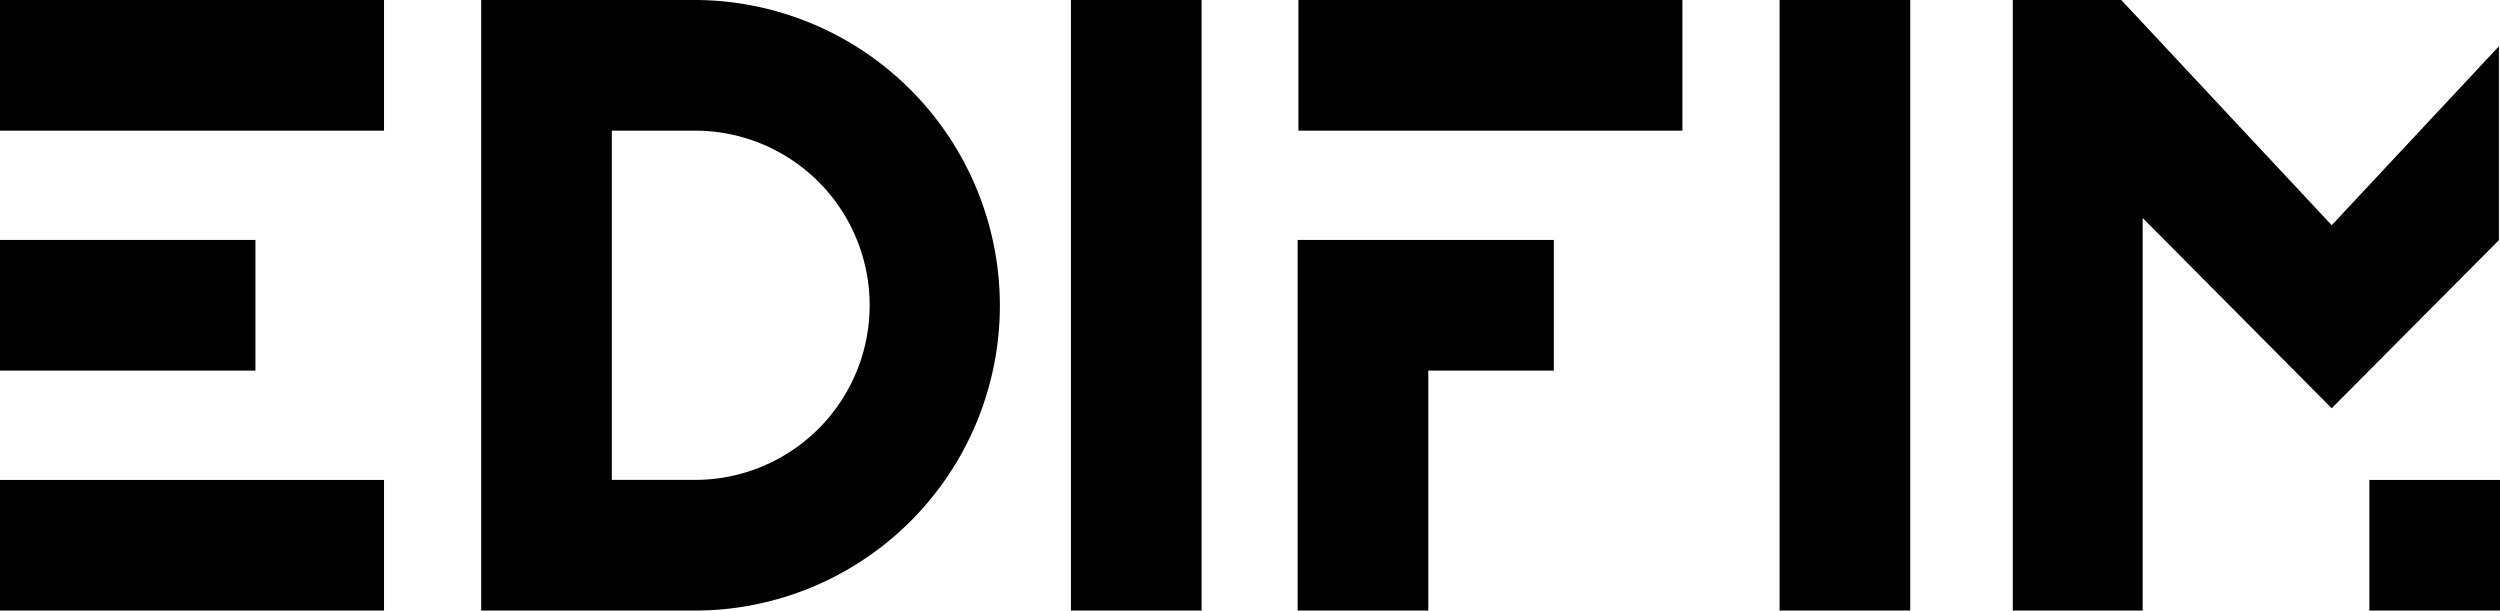
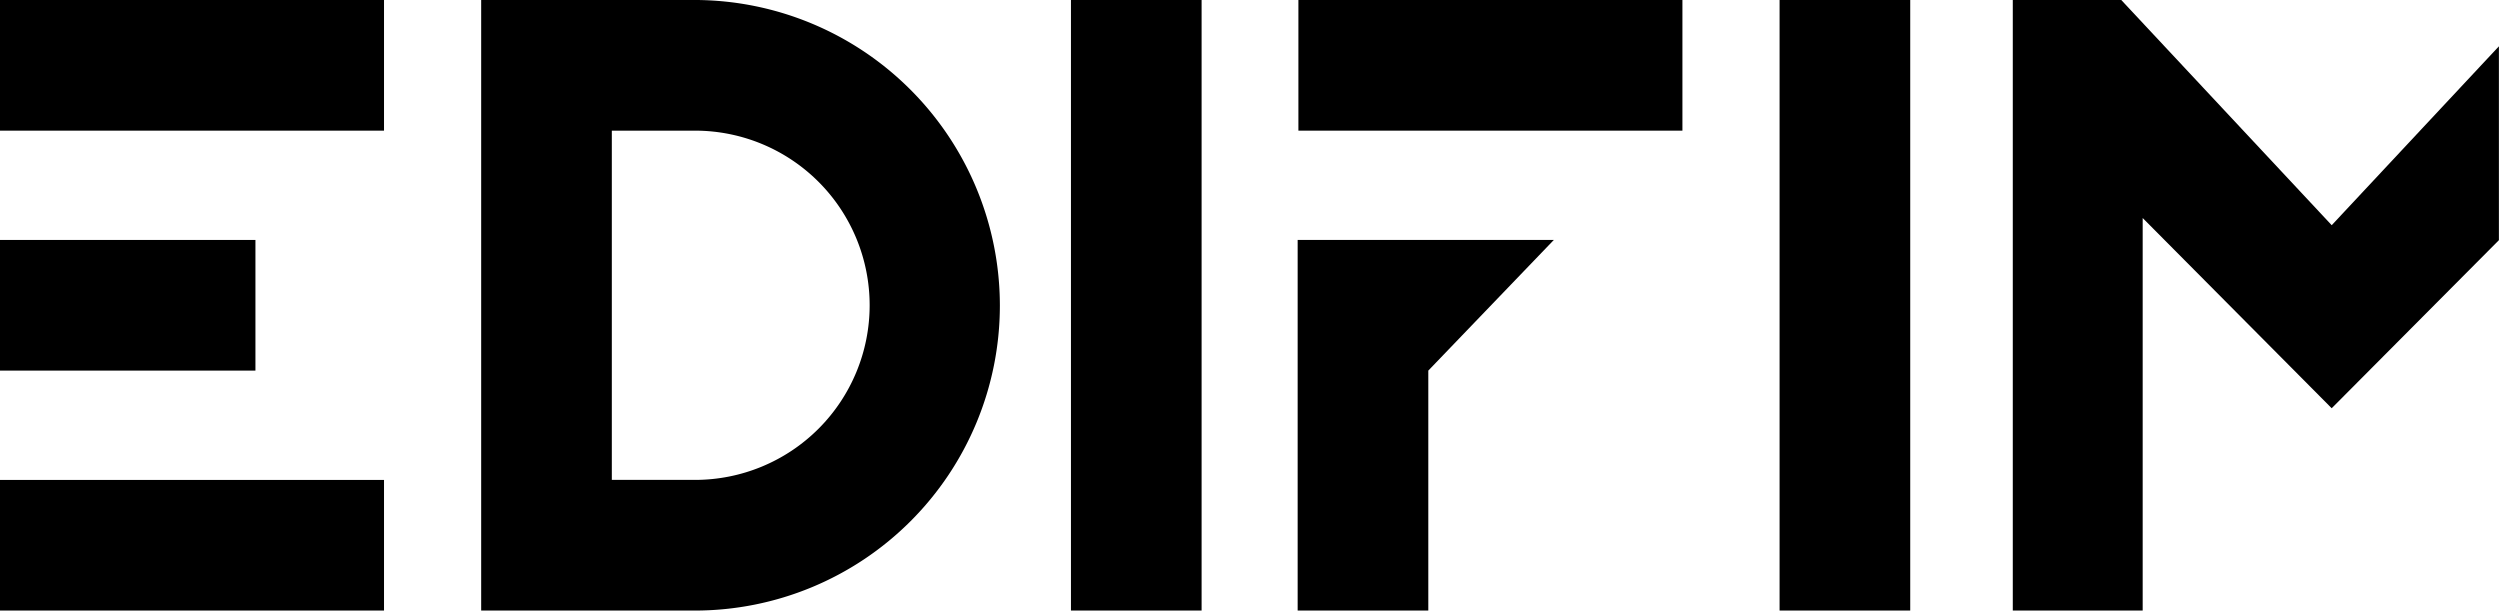
<svg xmlns="http://www.w3.org/2000/svg" width="217.068" height="53.013" viewBox="0 0 217.068 53.013">
  <g id="Groupe_866" data-name="Groupe 866" transform="translate(-1307 -172.038)">
    <g id="Groupe_792" data-name="Groupe 792" transform="translate(1307 172.038)">
      <rect id="Rectangle_122" data-name="Rectangle 122" width="22.179" height="11.344" transform="translate(0 20.834)" />
      <rect id="Rectangle_123" data-name="Rectangle 123" width="33.343" height="11.344" transform="translate(0 0)" />
      <rect id="Rectangle_124" data-name="Rectangle 124" width="33.343" height="11.344" transform="translate(0 41.669)" />
      <g id="Groupe_746" data-name="Groupe 746" transform="translate(41.779)">
        <g id="Groupe_793" data-name="Groupe 793">
          <path id="Tracé_942" data-name="Tracé 942" d="M137.179,26.544A26.549,26.549,0,0,0,110.71,0H92.142V53.014H110.71a26.485,26.485,0,0,0,26.469-26.469M110.71,41.669h-7.224V11.345h7.224a15.162,15.162,0,0,1,0,30.324" transform="translate(-92.142 -0.001)" />
          <rect id="Rectangle_125" data-name="Rectangle 125" width="11.344" height="53.013" transform="translate(51.209 0)" />
-           <path id="Tracé_943" data-name="Tracé 943" d="M263.532,43.832H241.289V76.011h11.344V55.176h10.9Z" transform="translate(-170.396 -22.998)" />
+           <path id="Tracé_943" data-name="Tracé 943" d="M263.532,43.832H241.289V76.011h11.344V55.176Z" transform="translate(-170.396 -22.998)" />
          <rect id="Rectangle_126" data-name="Rectangle 126" width="33.343" height="11.344" transform="translate(70.958)" />
-           <rect id="Rectangle_127" data-name="Rectangle 127" width="11.344" height="11.344" transform="translate(163.945 41.669)" />
          <rect id="Rectangle_128" data-name="Rectangle 128" width="11.344" height="53.013" transform="translate(112.737)" />
          <path id="Tracé_944" data-name="Tracé 944" d="M381.34,0h-9.418V53.013H383.2V18.93l16.411,16.516L414.13,20.853V4.02L399.613,19.554Z" transform="translate(-238.936 0)" />
        </g>
      </g>
    </g>
  </g>
</svg>